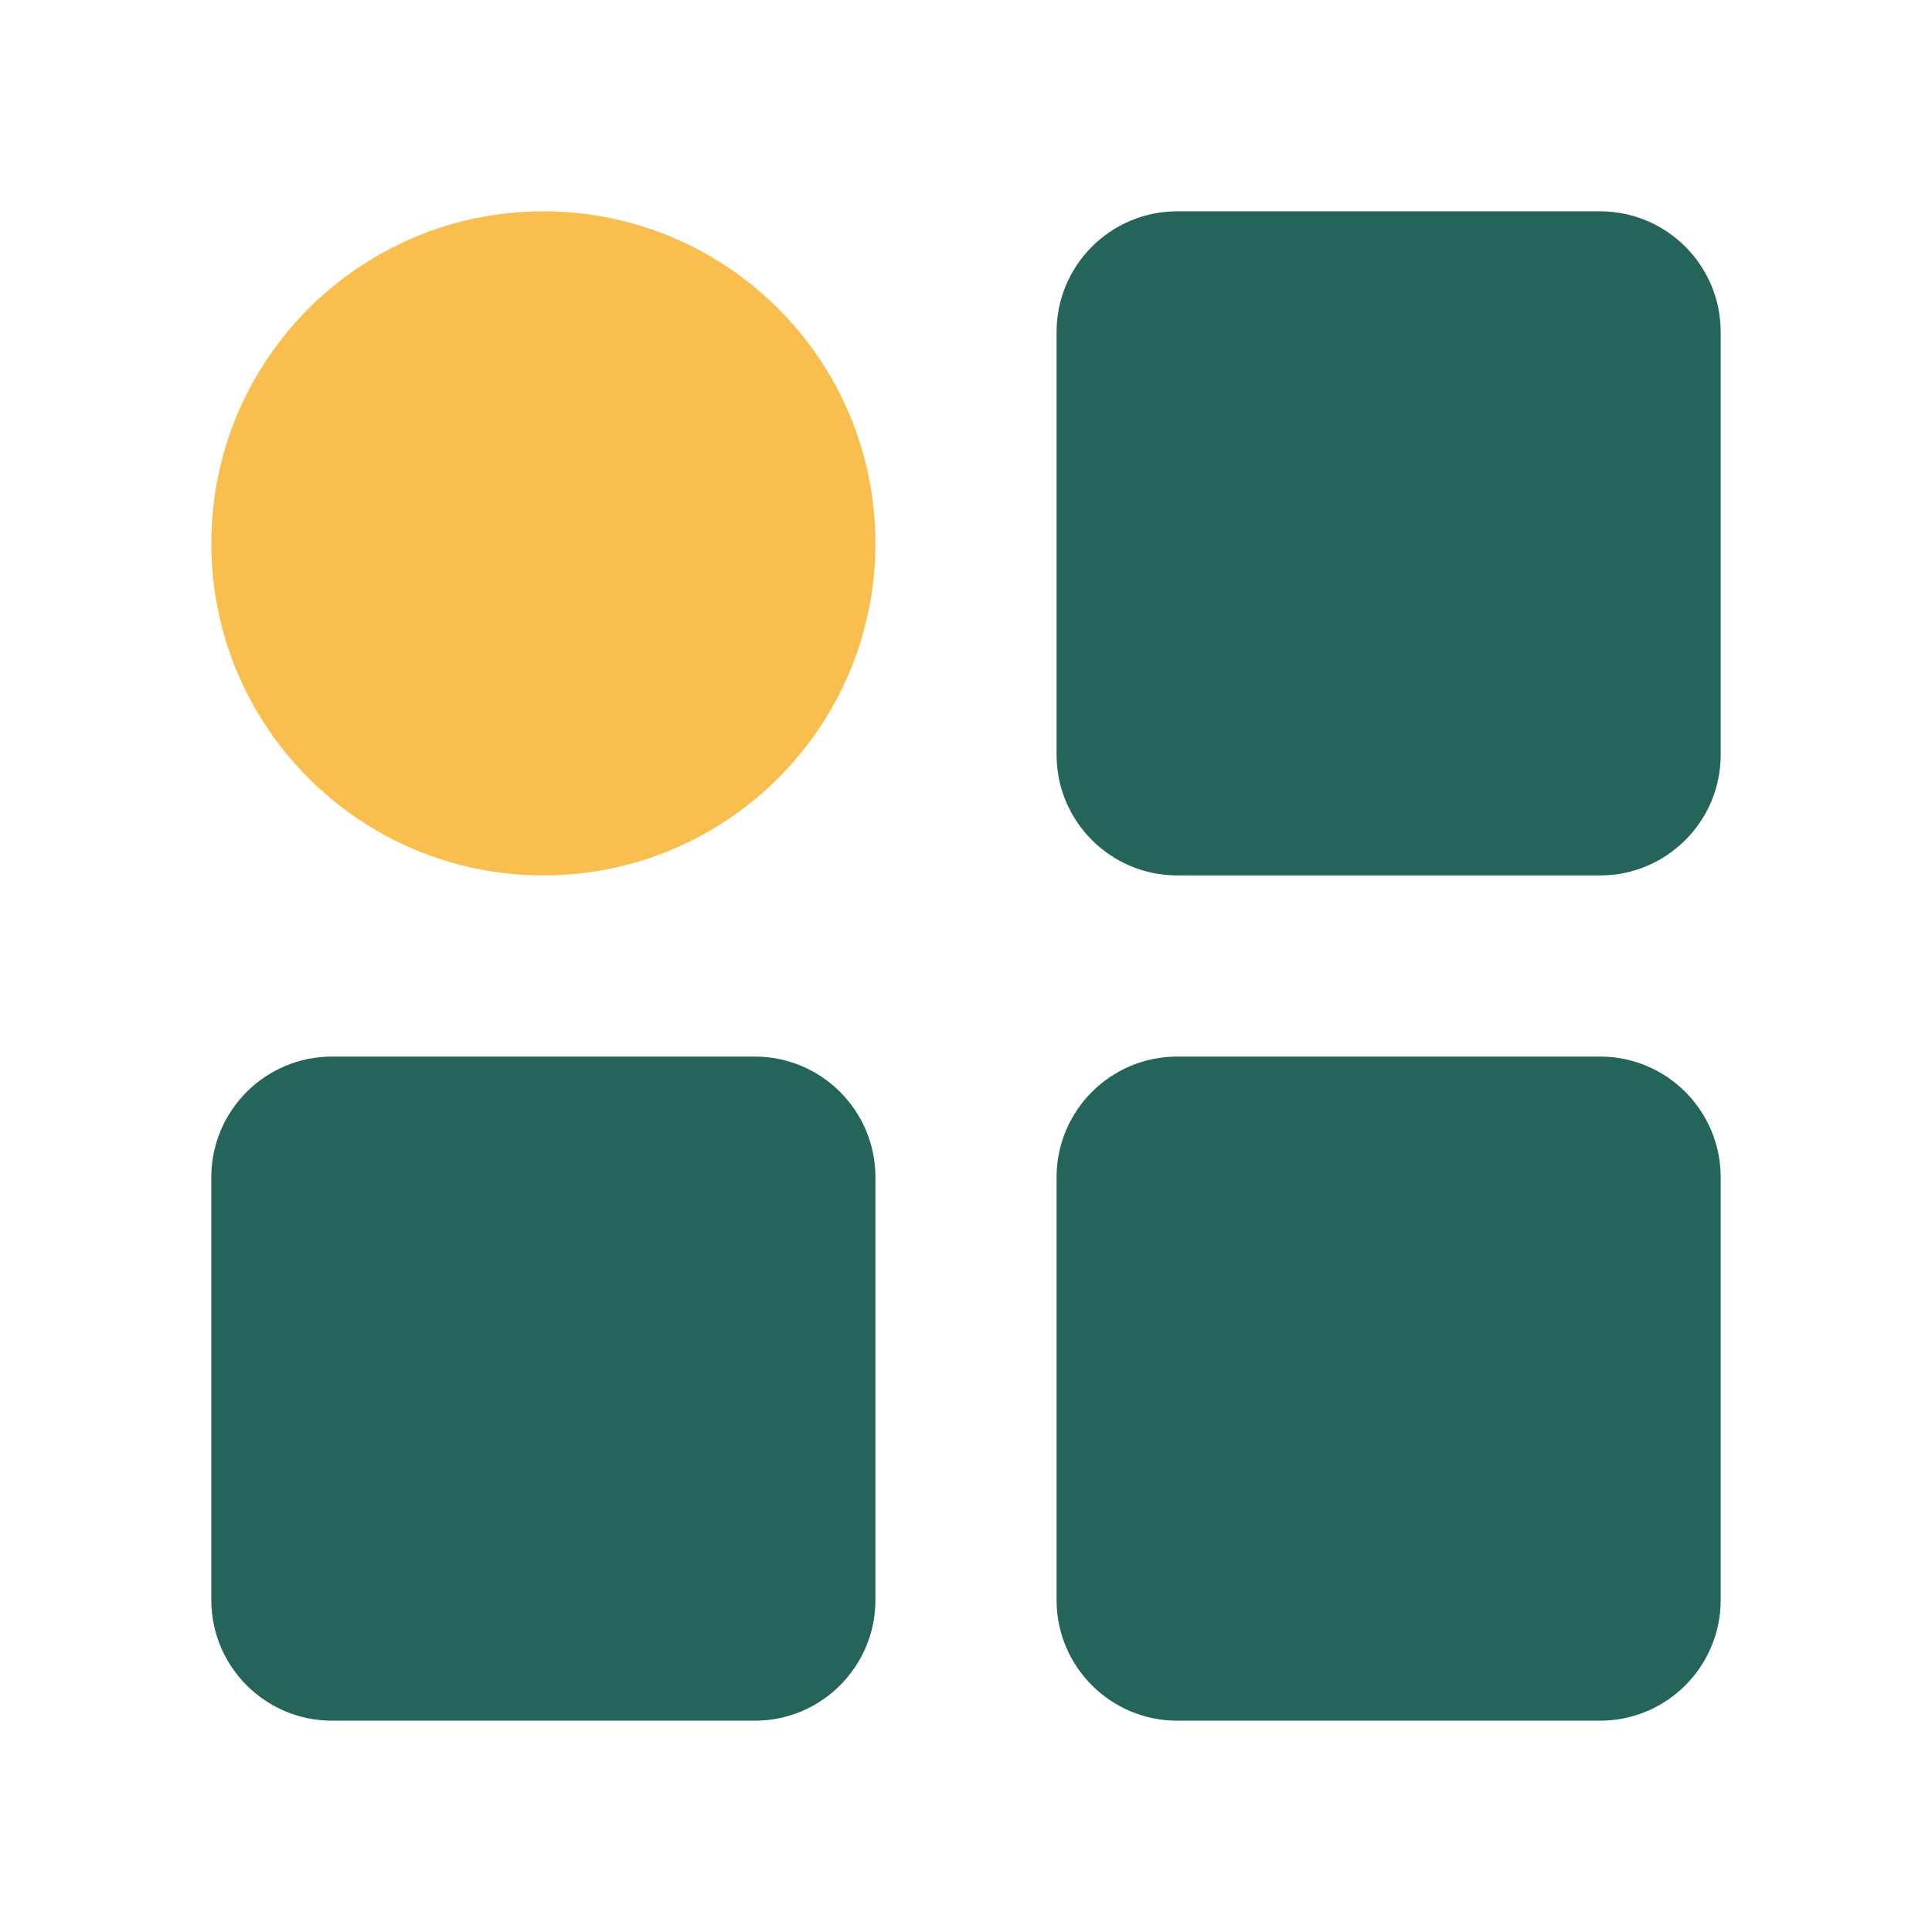
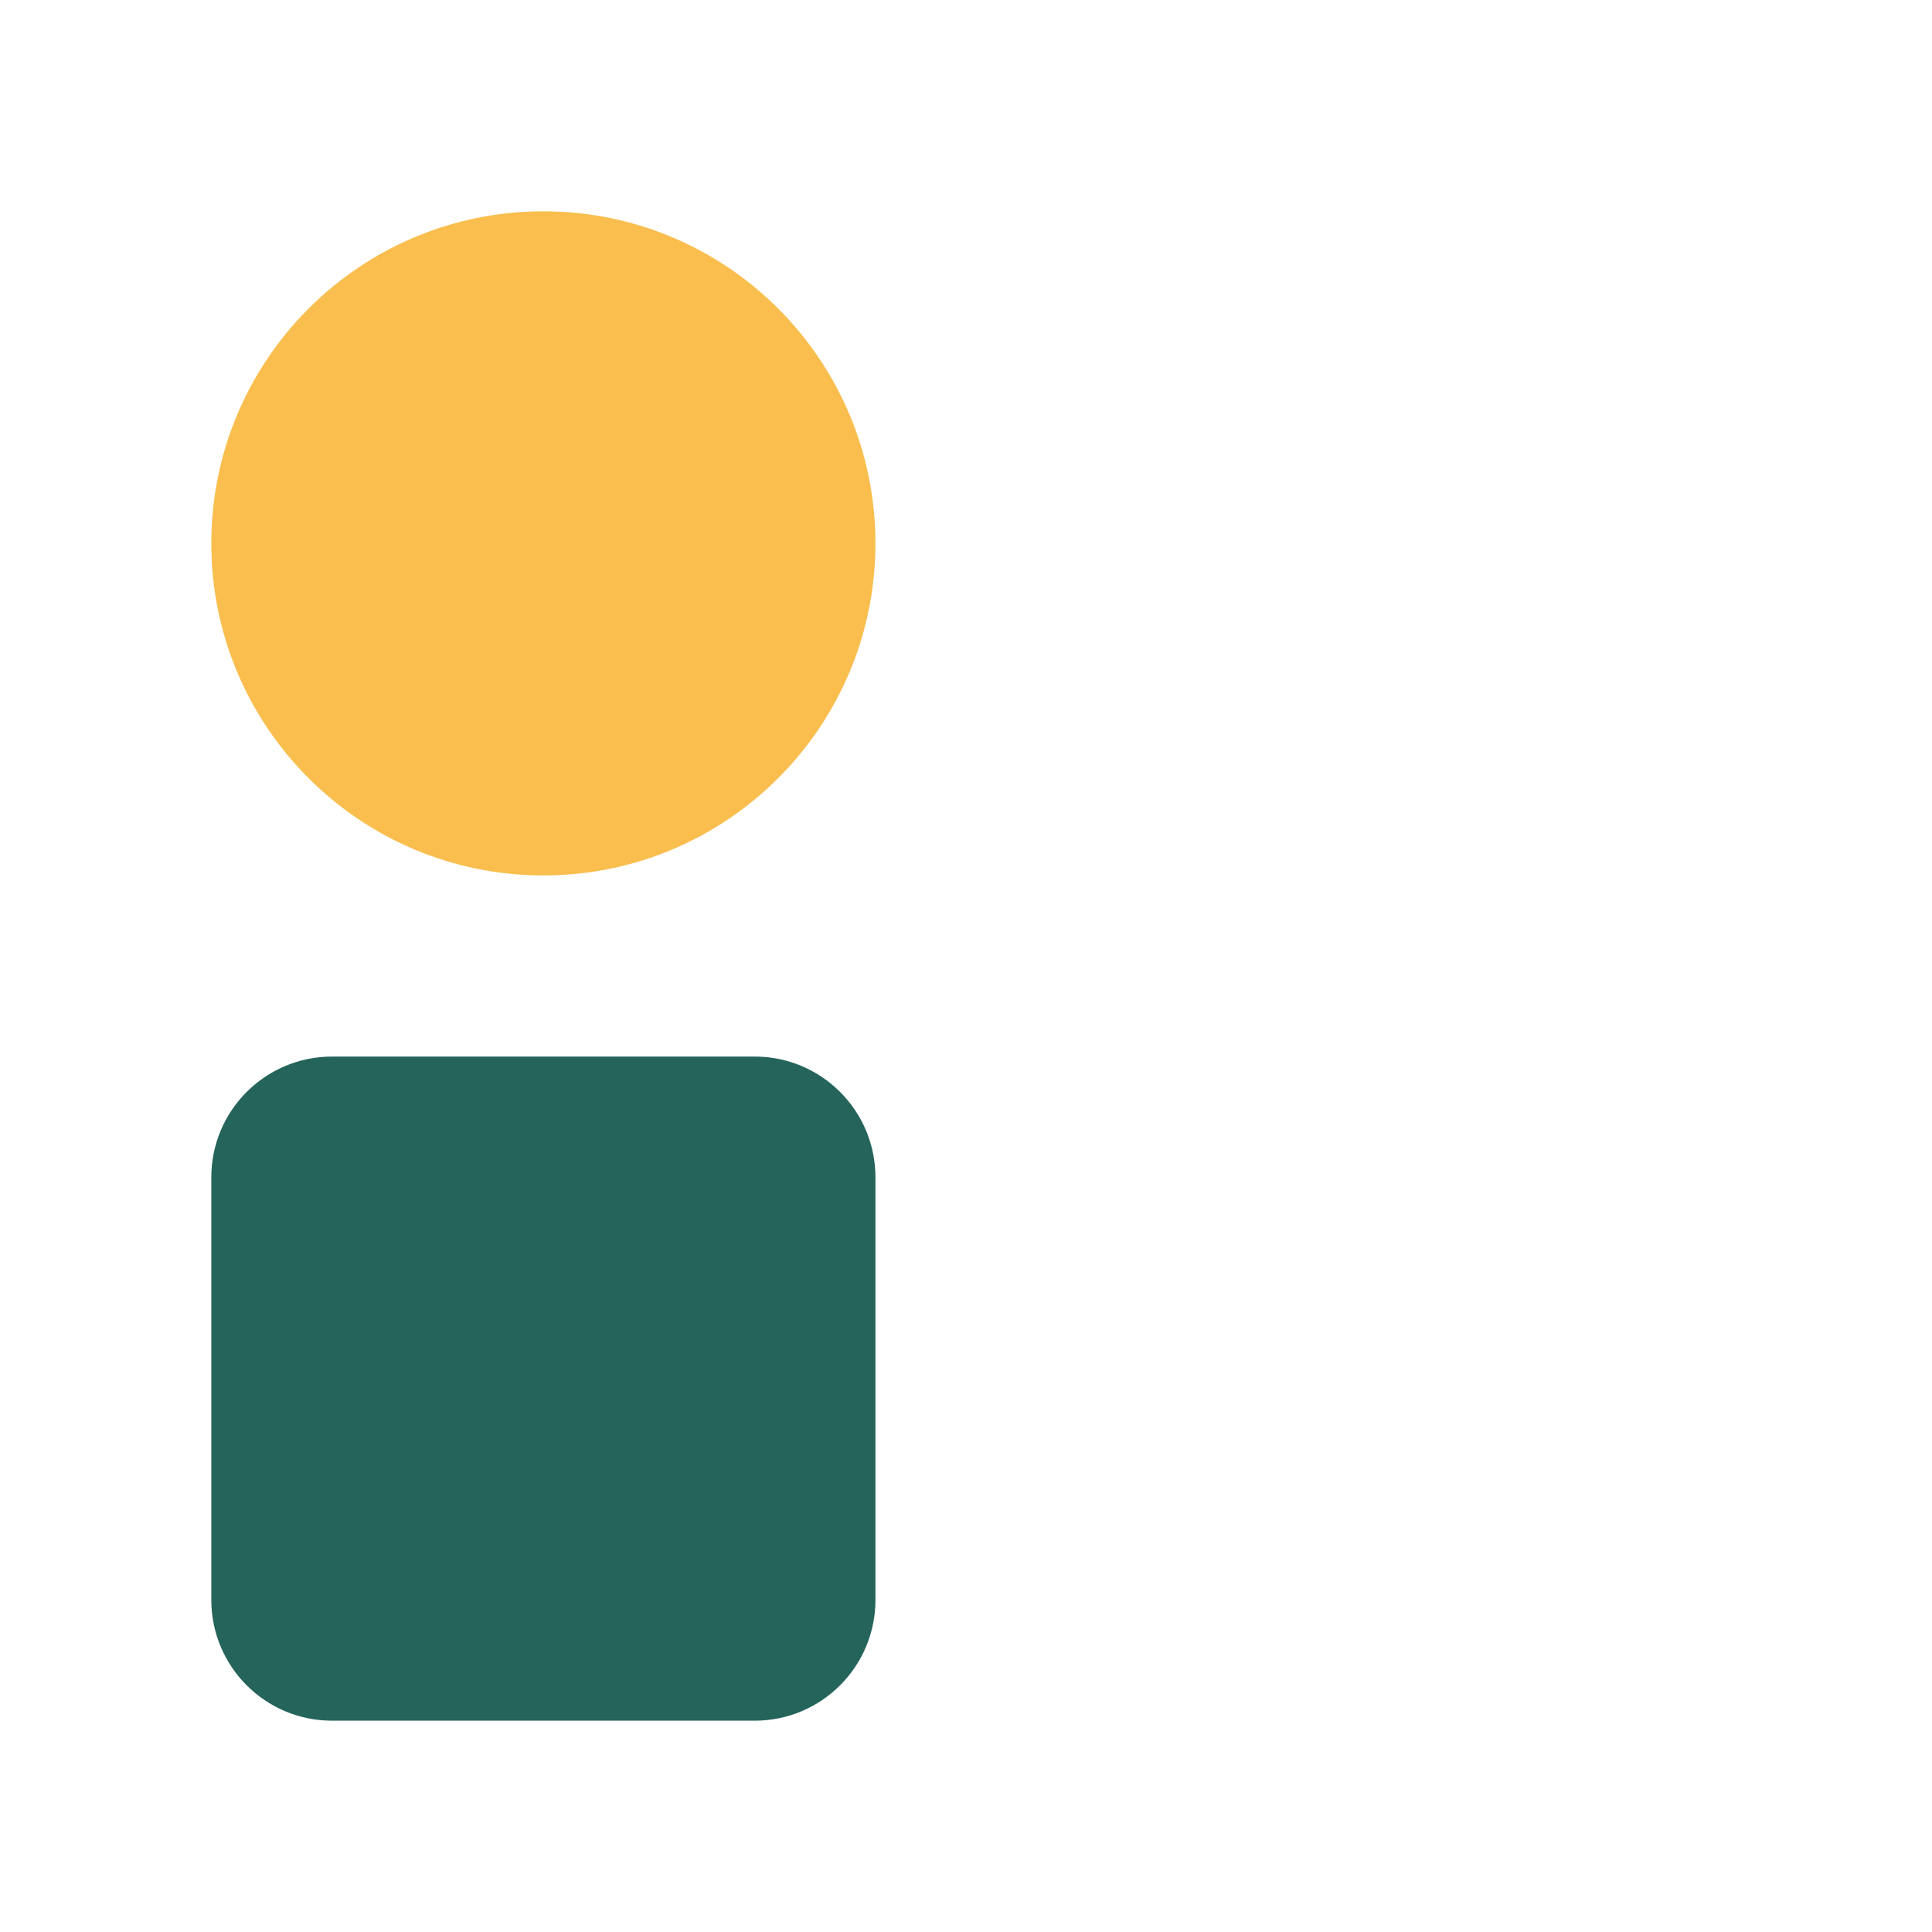
<svg xmlns="http://www.w3.org/2000/svg" width="40" height="40" viewBox="0 0 40 40" fill="none">
-   <path d="M24.375 35.625L33.125 35.625C34.506 35.625 35.625 34.506 35.625 33.125L35.625 24.375C35.625 22.994 34.506 21.875 33.125 21.875L24.375 21.875C22.994 21.875 21.875 22.994 21.875 24.375L21.875 33.125C21.875 34.506 22.994 35.625 24.375 35.625Z" fill="#24645B" />
  <path d="M6.875 35.625L15.625 35.625C17.006 35.625 18.125 34.506 18.125 33.125L18.125 24.375C18.125 22.994 17.006 21.875 15.625 21.875L6.875 21.875C5.494 21.875 4.375 22.994 4.375 24.375L4.375 33.125C4.375 34.506 5.494 35.625 6.875 35.625Z" fill="#24645B" />
-   <path d="M24.375 18.125L33.125 18.125C34.506 18.125 35.625 17.006 35.625 15.625L35.625 6.875C35.625 5.494 34.506 4.375 33.125 4.375L24.375 4.375C22.994 4.375 21.875 5.494 21.875 6.875L21.875 15.625C21.875 17.006 22.994 18.125 24.375 18.125Z" fill="#24645B" />
  <path d="M11.25 4.375C7.453 4.375 4.375 7.453 4.375 11.25C4.375 15.047 7.453 18.125 11.25 18.125C15.047 18.125 18.125 15.047 18.125 11.25C18.125 7.453 15.047 4.375 11.25 4.375Z" fill="#F9BE4E" />
</svg>